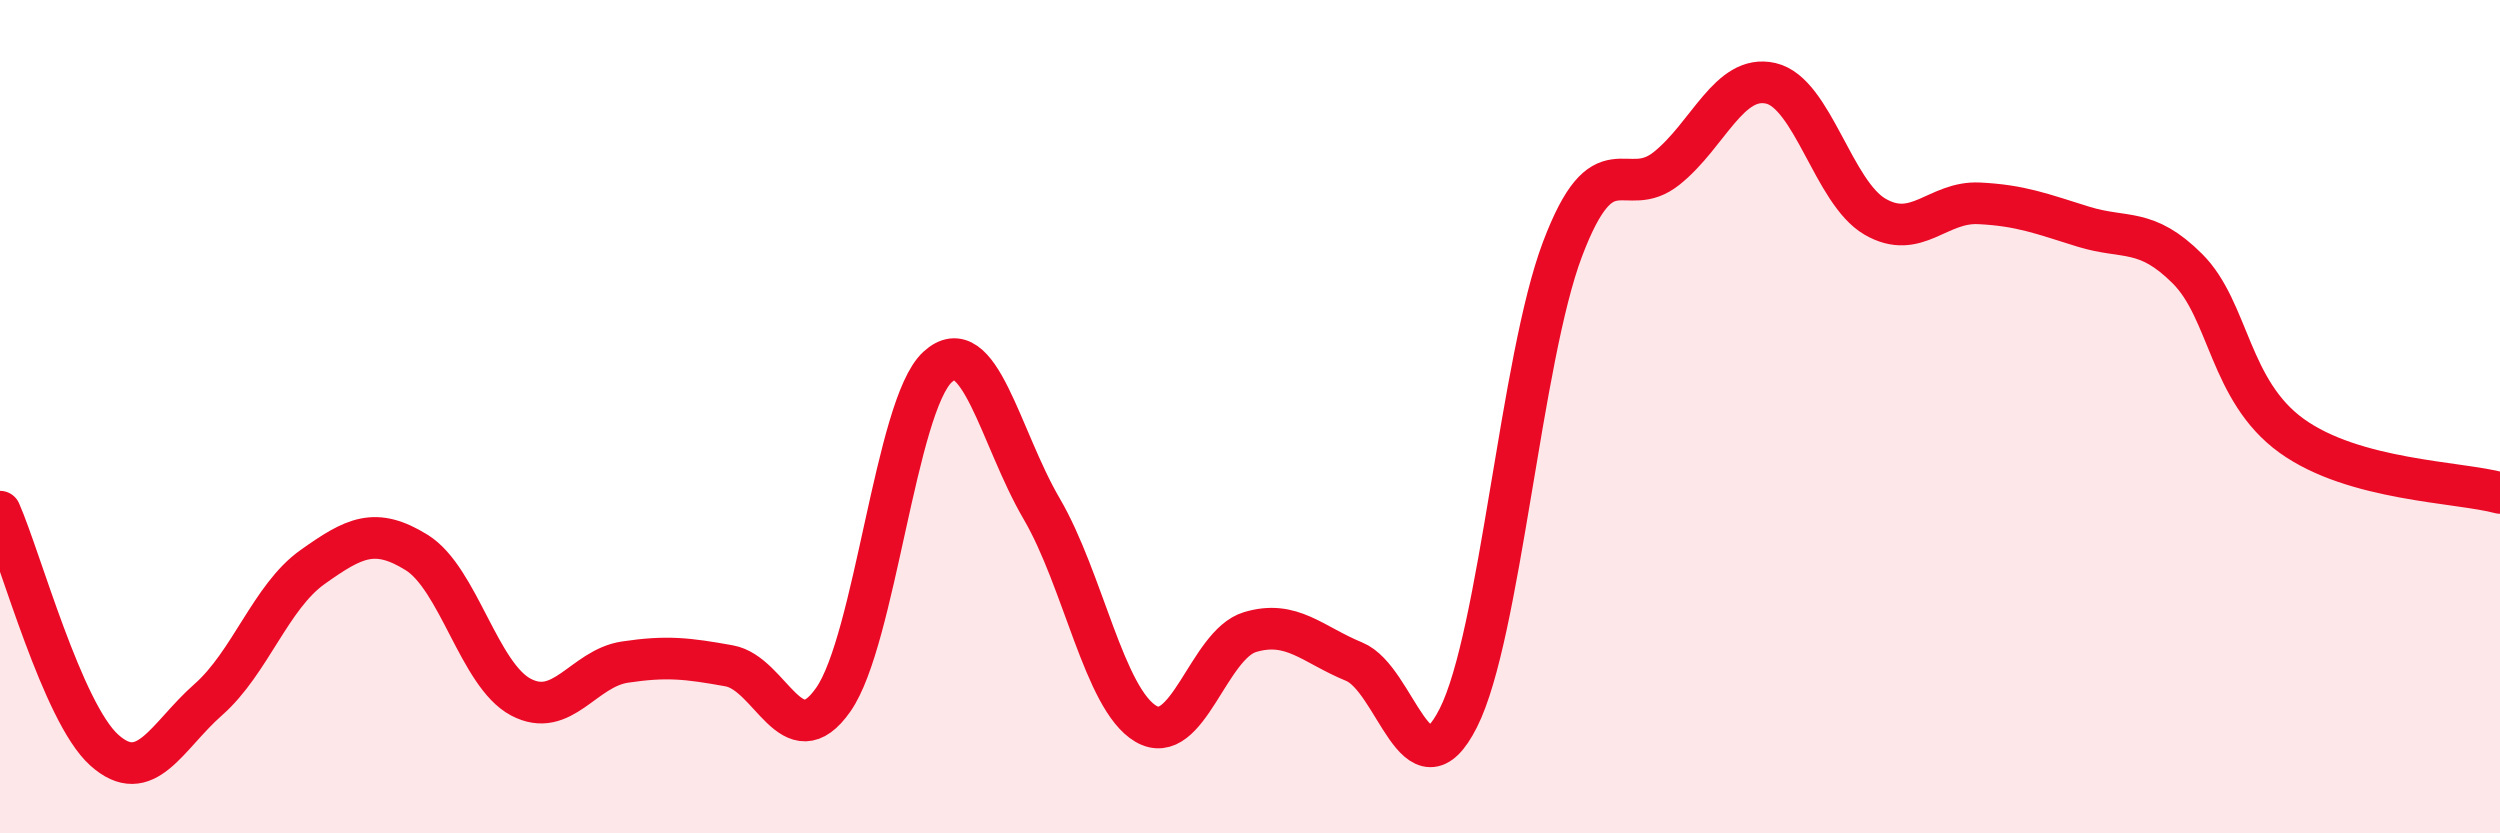
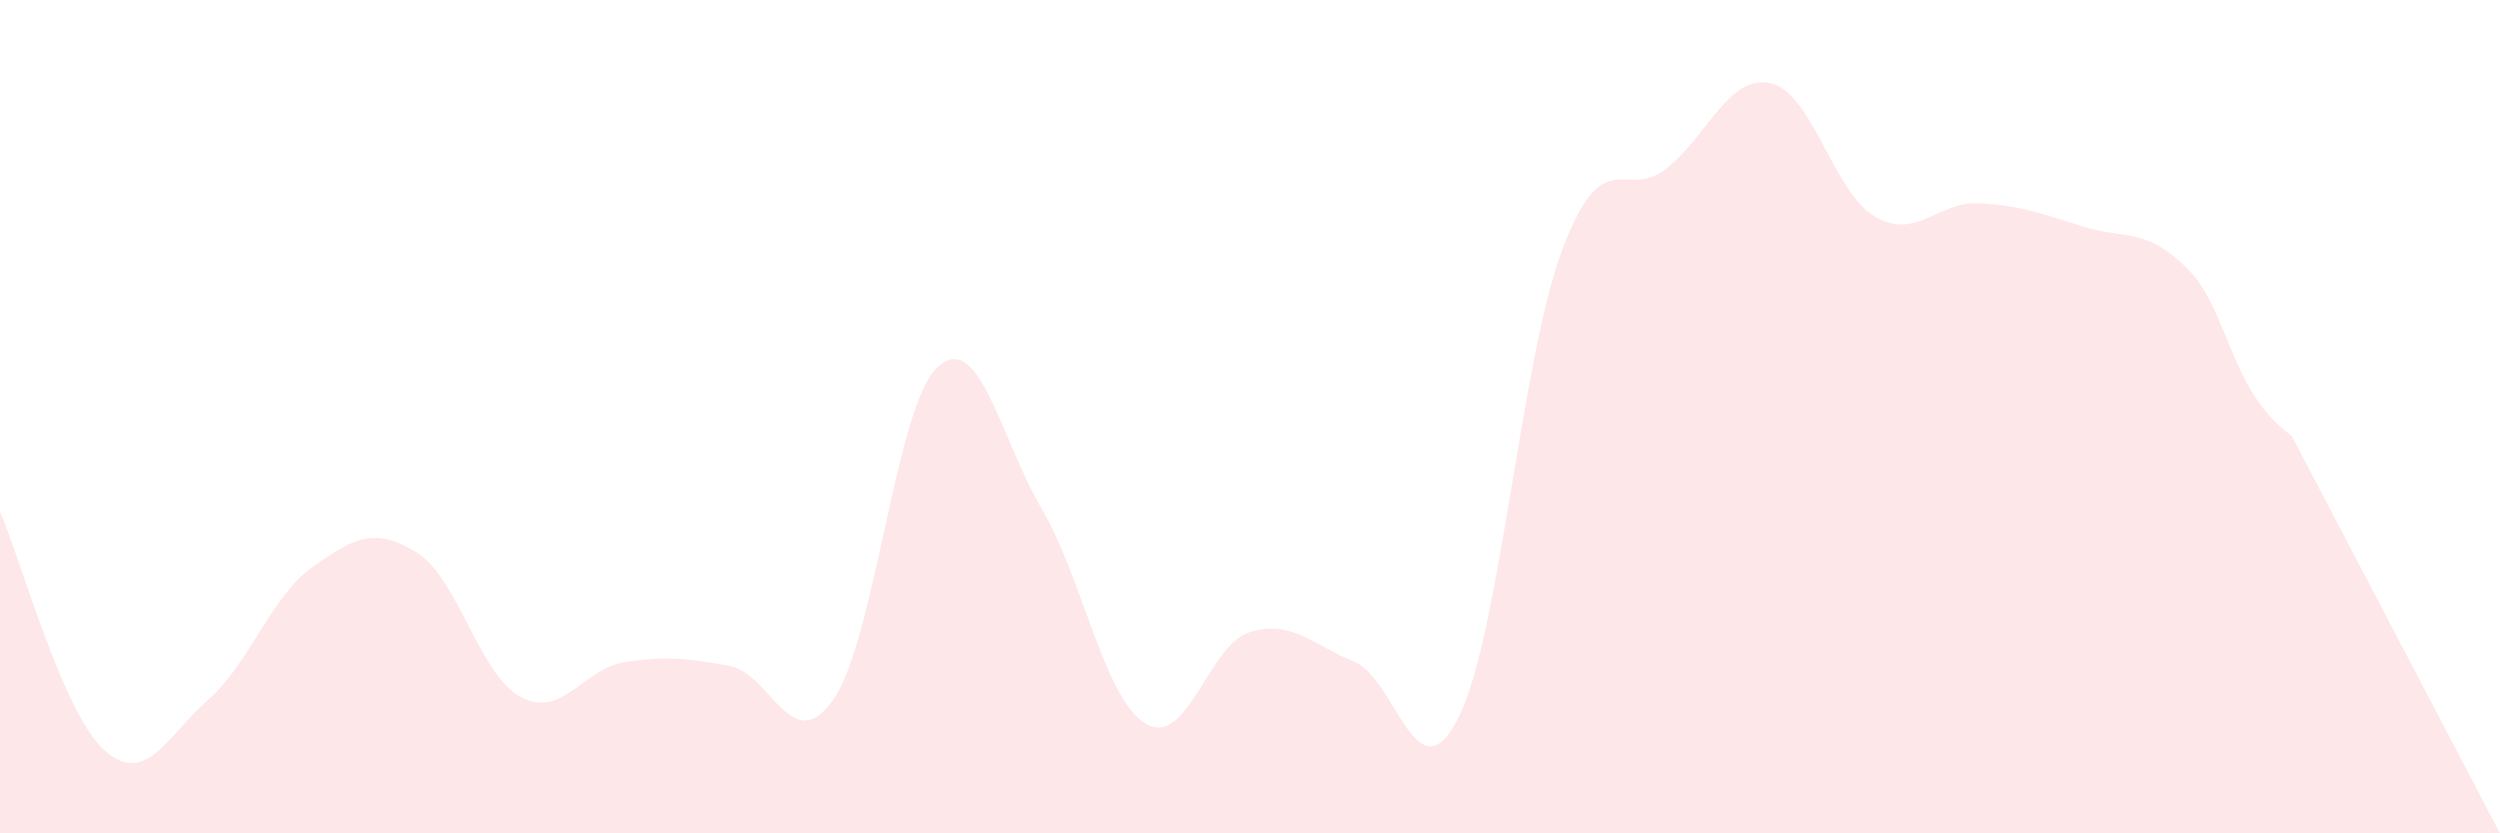
<svg xmlns="http://www.w3.org/2000/svg" width="60" height="20" viewBox="0 0 60 20">
-   <path d="M 0,12.28 C 0.5,13.42 1.5,17.1 2.5,18 C 3.5,18.9 4,17.67 5,16.79 C 6,15.91 6.5,14.32 7.5,13.61 C 8.5,12.9 9,12.64 10,13.26 C 11,13.88 11.5,16.2 12.5,16.73 C 13.5,17.26 14,16.04 15,15.89 C 16,15.74 16.5,15.8 17.5,15.98 C 18.5,16.16 19,18.22 20,16.79 C 21,15.36 21.5,9.73 22.5,8.81 C 23.5,7.89 24,10.5 25,12.21 C 26,13.92 26.5,16.78 27.5,17.37 C 28.5,17.96 29,15.47 30,15.17 C 31,14.87 31.5,15.47 32.5,15.88 C 33.5,16.29 34,19.21 35,17.23 C 36,15.25 36.5,8.62 37.5,5.98 C 38.5,3.34 39,4.84 40,4.04 C 41,3.24 41.5,1.77 42.5,2 C 43.5,2.23 44,4.62 45,5.2 C 46,5.78 46.5,4.83 47.5,4.88 C 48.5,4.93 49,5.13 50,5.44 C 51,5.75 51.5,5.45 52.5,6.45 C 53.5,7.45 53.5,9.38 55,10.46 C 56.5,11.54 59,11.56 60,11.83L60 20L0 20Z" fill="#EB0A25" opacity="0.1" stroke-linecap="round" stroke-linejoin="round" />
-   <path d="M 0,12.28 C 0.5,13.42 1.5,17.1 2.5,18 C 3.5,18.9 4,17.67 5,16.79 C 6,15.91 6.5,14.32 7.5,13.61 C 8.5,12.9 9,12.64 10,13.26 C 11,13.88 11.5,16.2 12.5,16.73 C 13.5,17.26 14,16.04 15,15.89 C 16,15.74 16.5,15.8 17.5,15.98 C 18.5,16.16 19,18.22 20,16.79 C 21,15.36 21.5,9.73 22.5,8.81 C 23.5,7.89 24,10.5 25,12.21 C 26,13.92 26.5,16.78 27.5,17.37 C 28.5,17.96 29,15.47 30,15.17 C 31,14.87 31.5,15.47 32.5,15.88 C 33.5,16.29 34,19.21 35,17.23 C 36,15.25 36.5,8.62 37.5,5.98 C 38.5,3.34 39,4.84 40,4.04 C 41,3.24 41.5,1.77 42.5,2 C 43.5,2.23 44,4.62 45,5.2 C 46,5.78 46.5,4.83 47.5,4.88 C 48.5,4.93 49,5.13 50,5.44 C 51,5.75 51.5,5.45 52.5,6.45 C 53.5,7.45 53.5,9.38 55,10.46 C 56.5,11.54 59,11.56 60,11.83" stroke="#EB0A25" stroke-width="1" fill="none" stroke-linecap="round" stroke-linejoin="round" />
+   <path d="M 0,12.28 C 0.5,13.42 1.5,17.1 2.5,18 C 3.5,18.9 4,17.67 5,16.79 C 6,15.91 6.5,14.32 7.5,13.61 C 8.5,12.9 9,12.64 10,13.26 C 11,13.88 11.5,16.2 12.5,16.73 C 13.5,17.26 14,16.04 15,15.89 C 16,15.74 16.5,15.8 17.5,15.98 C 18.5,16.16 19,18.22 20,16.79 C 21,15.36 21.5,9.73 22.5,8.81 C 23.5,7.89 24,10.5 25,12.21 C 26,13.92 26.5,16.78 27.5,17.37 C 28.5,17.96 29,15.47 30,15.17 C 31,14.87 31.5,15.47 32.5,15.88 C 33.5,16.29 34,19.21 35,17.23 C 36,15.25 36.5,8.62 37.5,5.98 C 38.5,3.34 39,4.84 40,4.04 C 41,3.24 41.5,1.77 42.5,2 C 43.5,2.23 44,4.62 45,5.2 C 46,5.78 46.5,4.83 47.5,4.88 C 48.5,4.93 49,5.13 50,5.44 C 51,5.75 51.5,5.45 52.5,6.45 C 53.5,7.45 53.5,9.38 55,10.46 L60 20L0 20Z" fill="#EB0A25" opacity="0.1" stroke-linecap="round" stroke-linejoin="round" />
</svg>